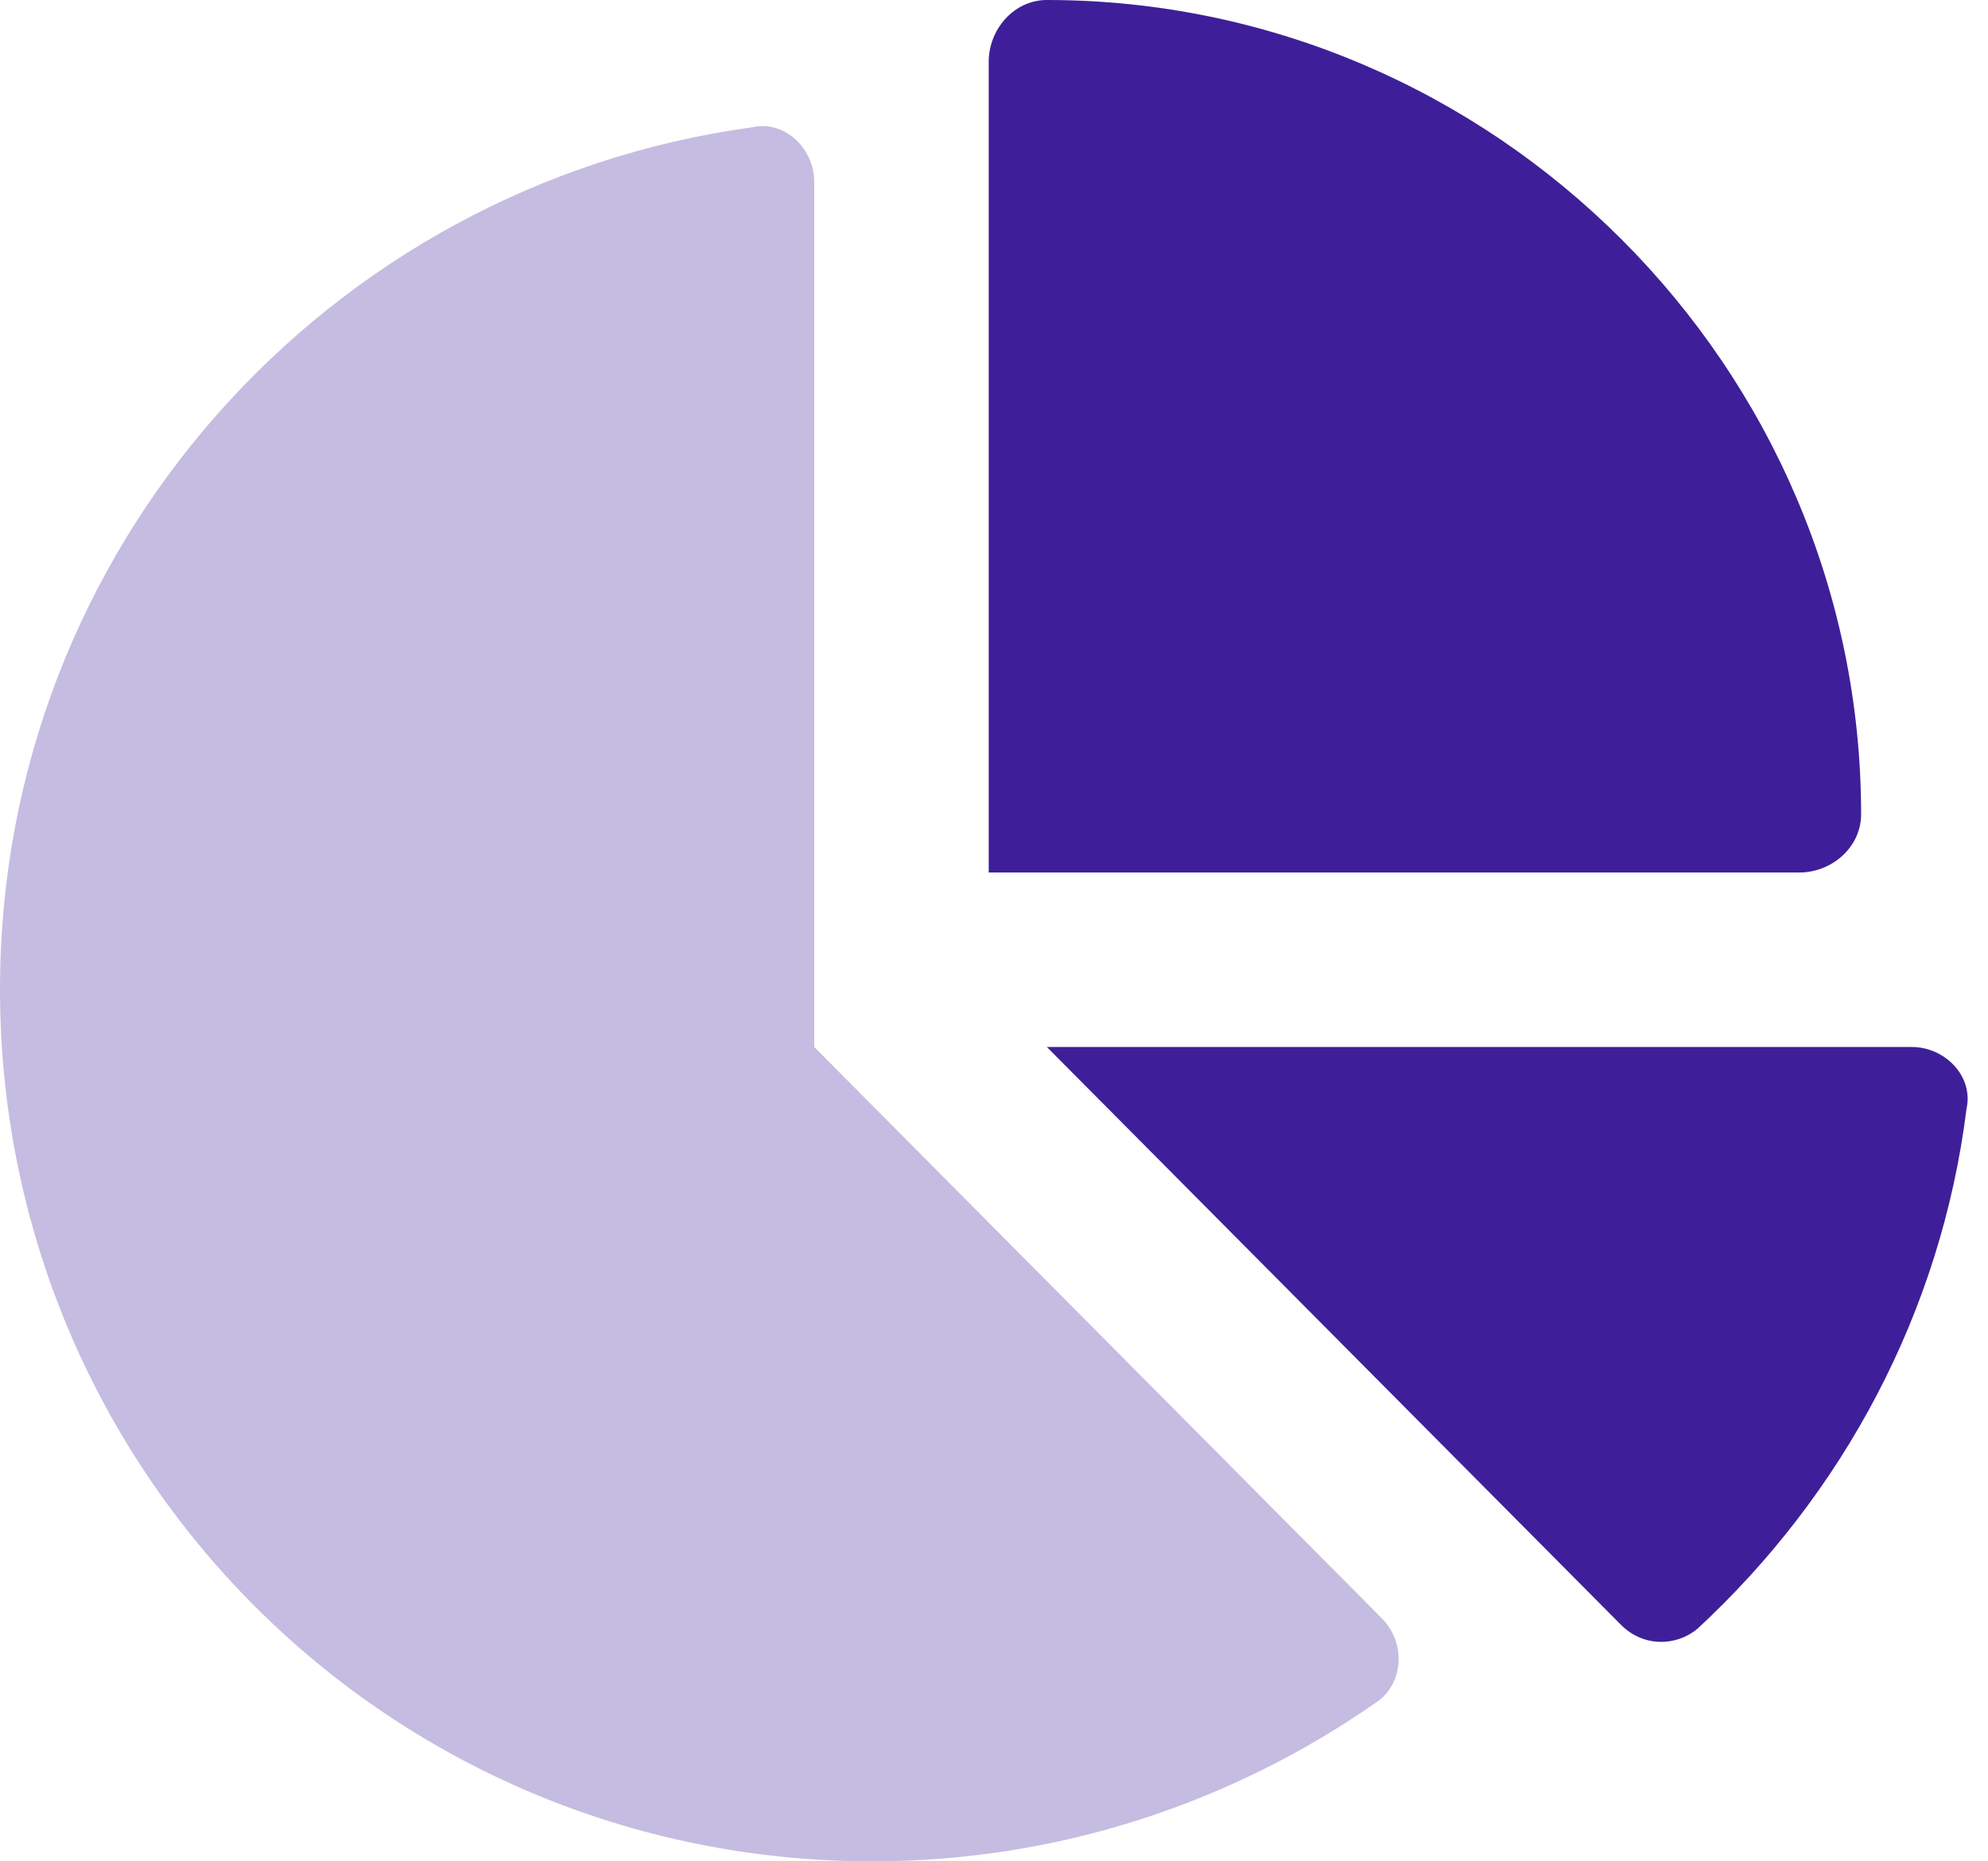
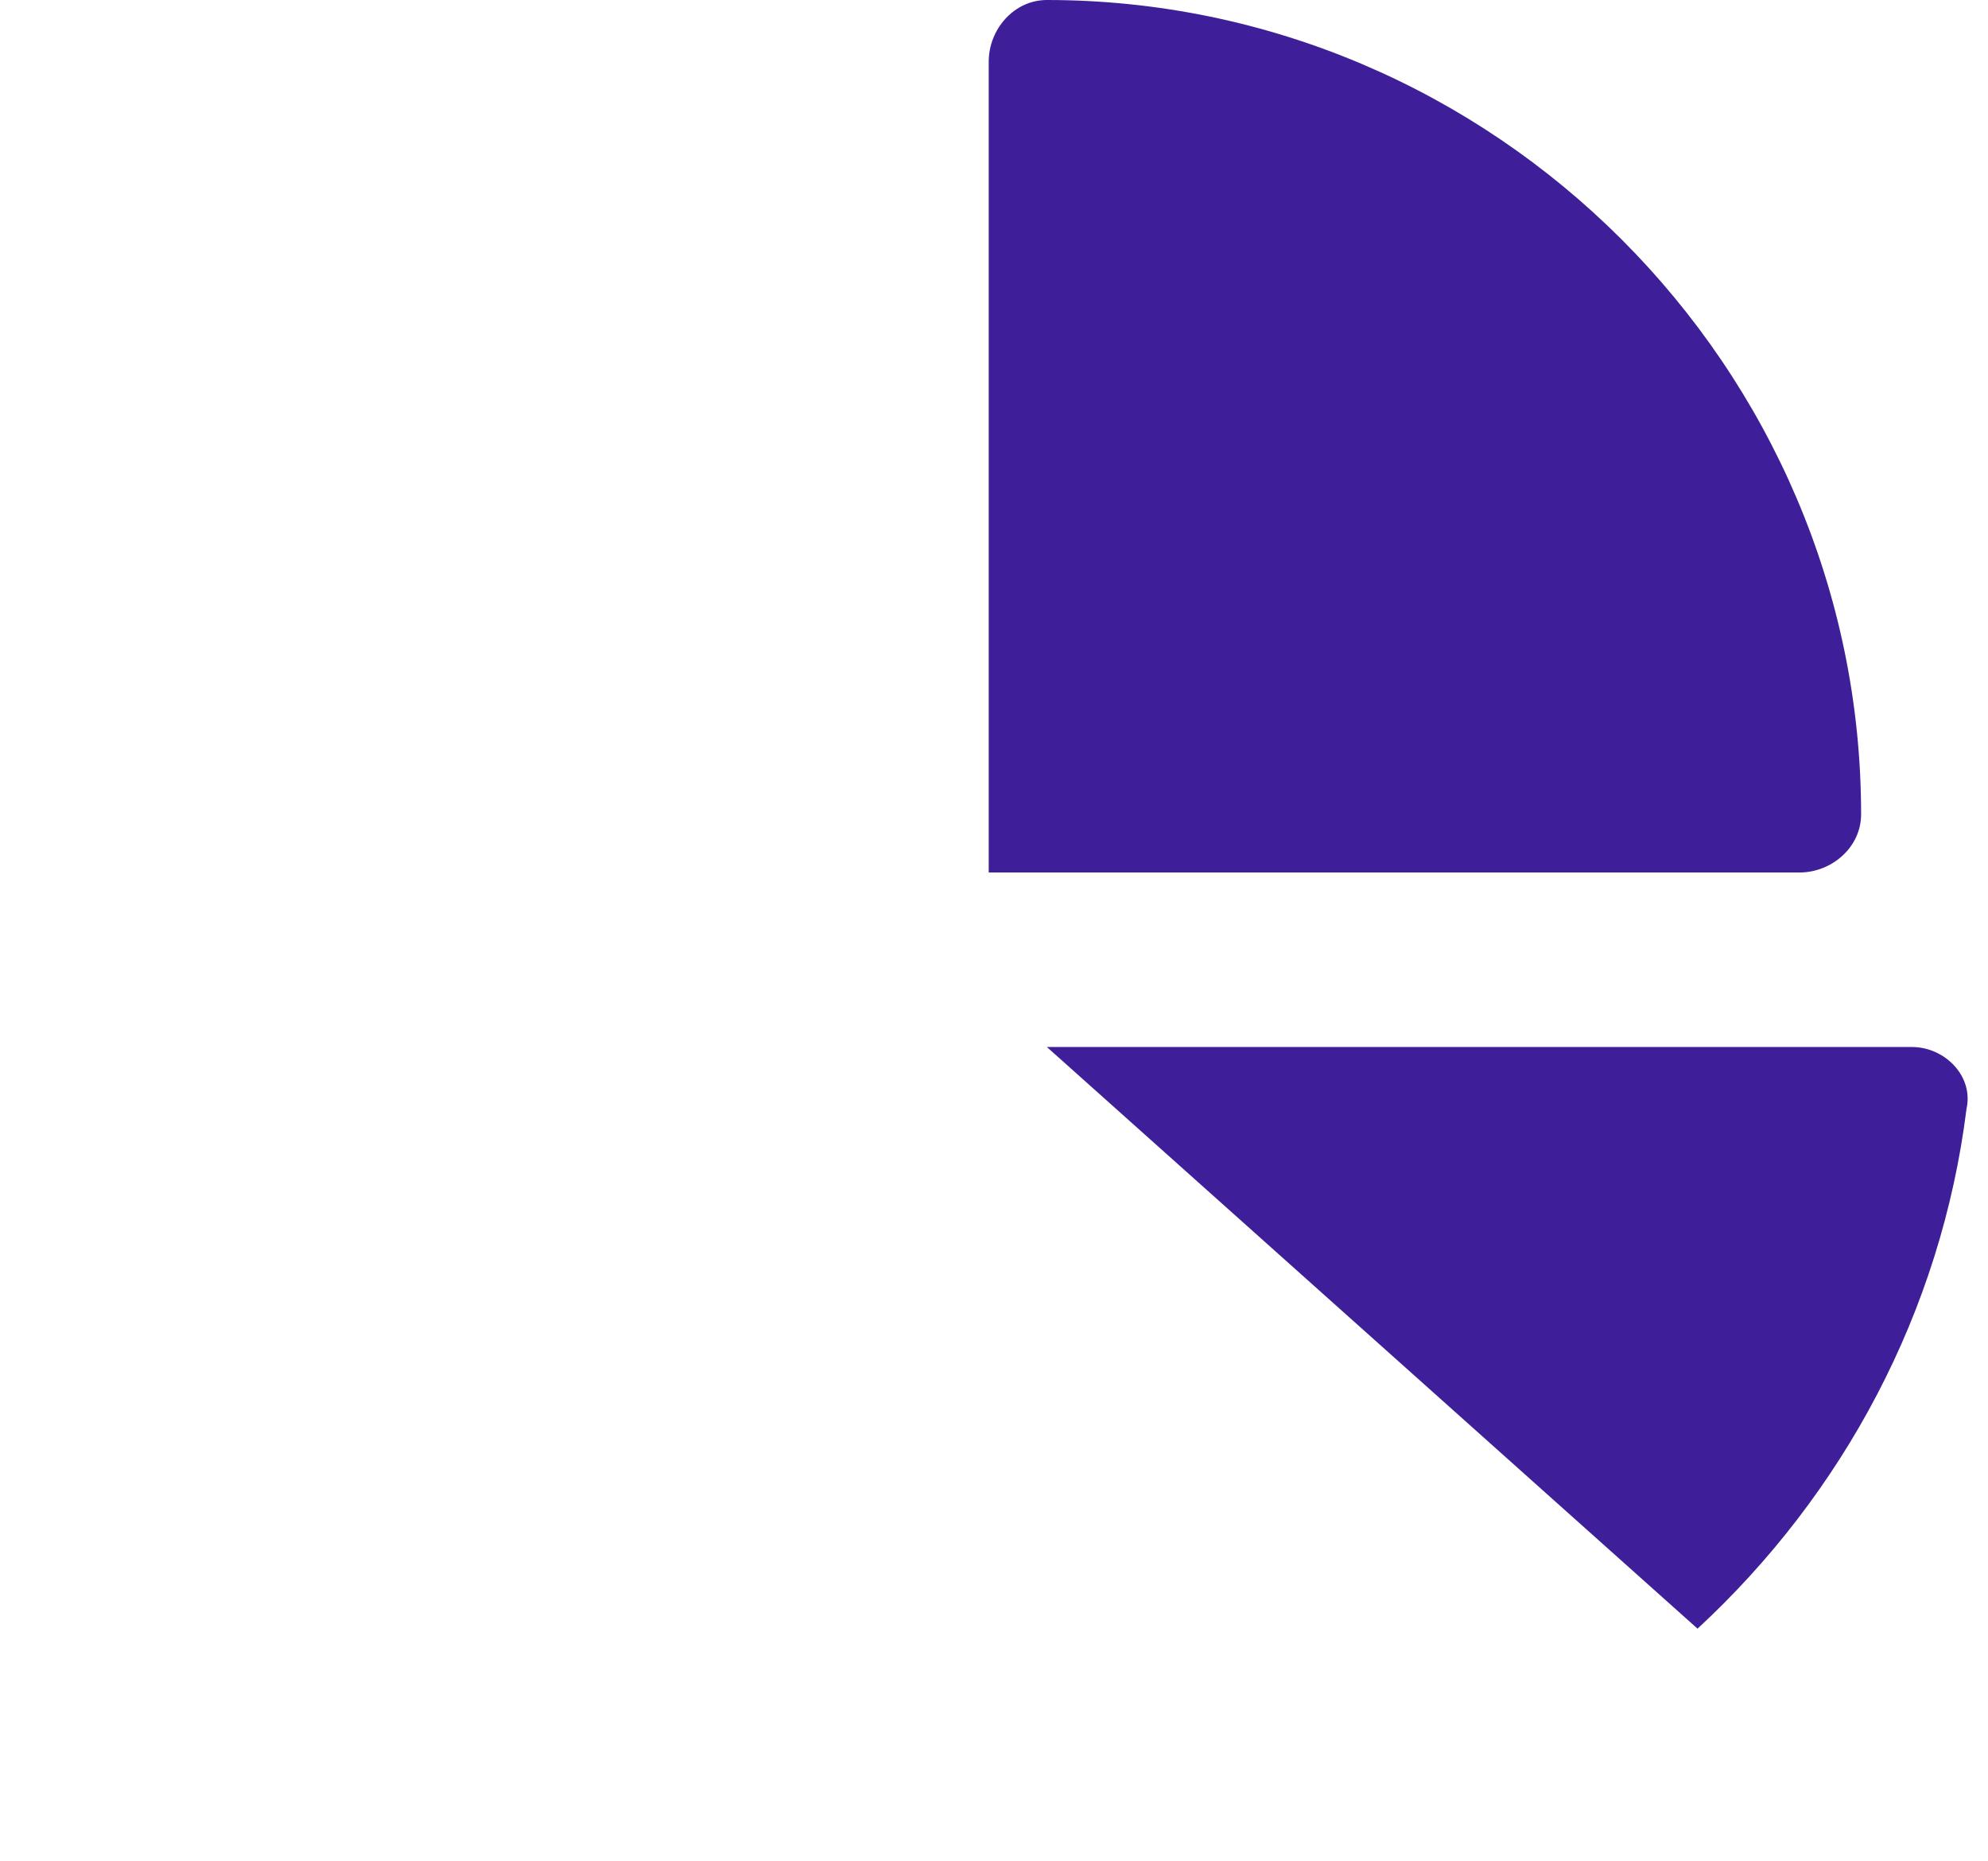
<svg xmlns="http://www.w3.org/2000/svg" width="94" height="88" viewBox="0 0 94 88" fill="none">
-   <path d="M85.078 41.25H46.75V2.922C46.75 1.375 47.953 0 49.5 0C70.641 0 88 17.359 88 38.5C88 40.047 86.625 41.25 85.078 41.25ZM90.406 49.5C91.953 49.5 93.328 50.875 92.984 52.422C91.781 62.047 87.141 70.641 80.266 77C79.234 77.859 77.688 77.859 76.656 76.828L49.5 49.5H90.406Z" fill="#3E1F99" />
-   <path opacity="0.3" d="M0 46.75C0 25.953 15.469 8.766 35.578 6.016C37.125 5.672 38.5 7.047 38.5 8.594V49.5L65.312 76.484C66.516 77.688 66.344 79.578 65.141 80.438C58.266 85.25 50.016 88 41.25 88C18.391 88 0 69.609 0 46.75Z" fill="#3E1F99" />
+   <path d="M85.078 41.25H46.75V2.922C46.75 1.375 47.953 0 49.5 0C70.641 0 88 17.359 88 38.5C88 40.047 86.625 41.25 85.078 41.25ZM90.406 49.5C91.953 49.5 93.328 50.875 92.984 52.422C91.781 62.047 87.141 70.641 80.266 77L49.5 49.5H90.406Z" fill="#3E1F99" />
</svg>